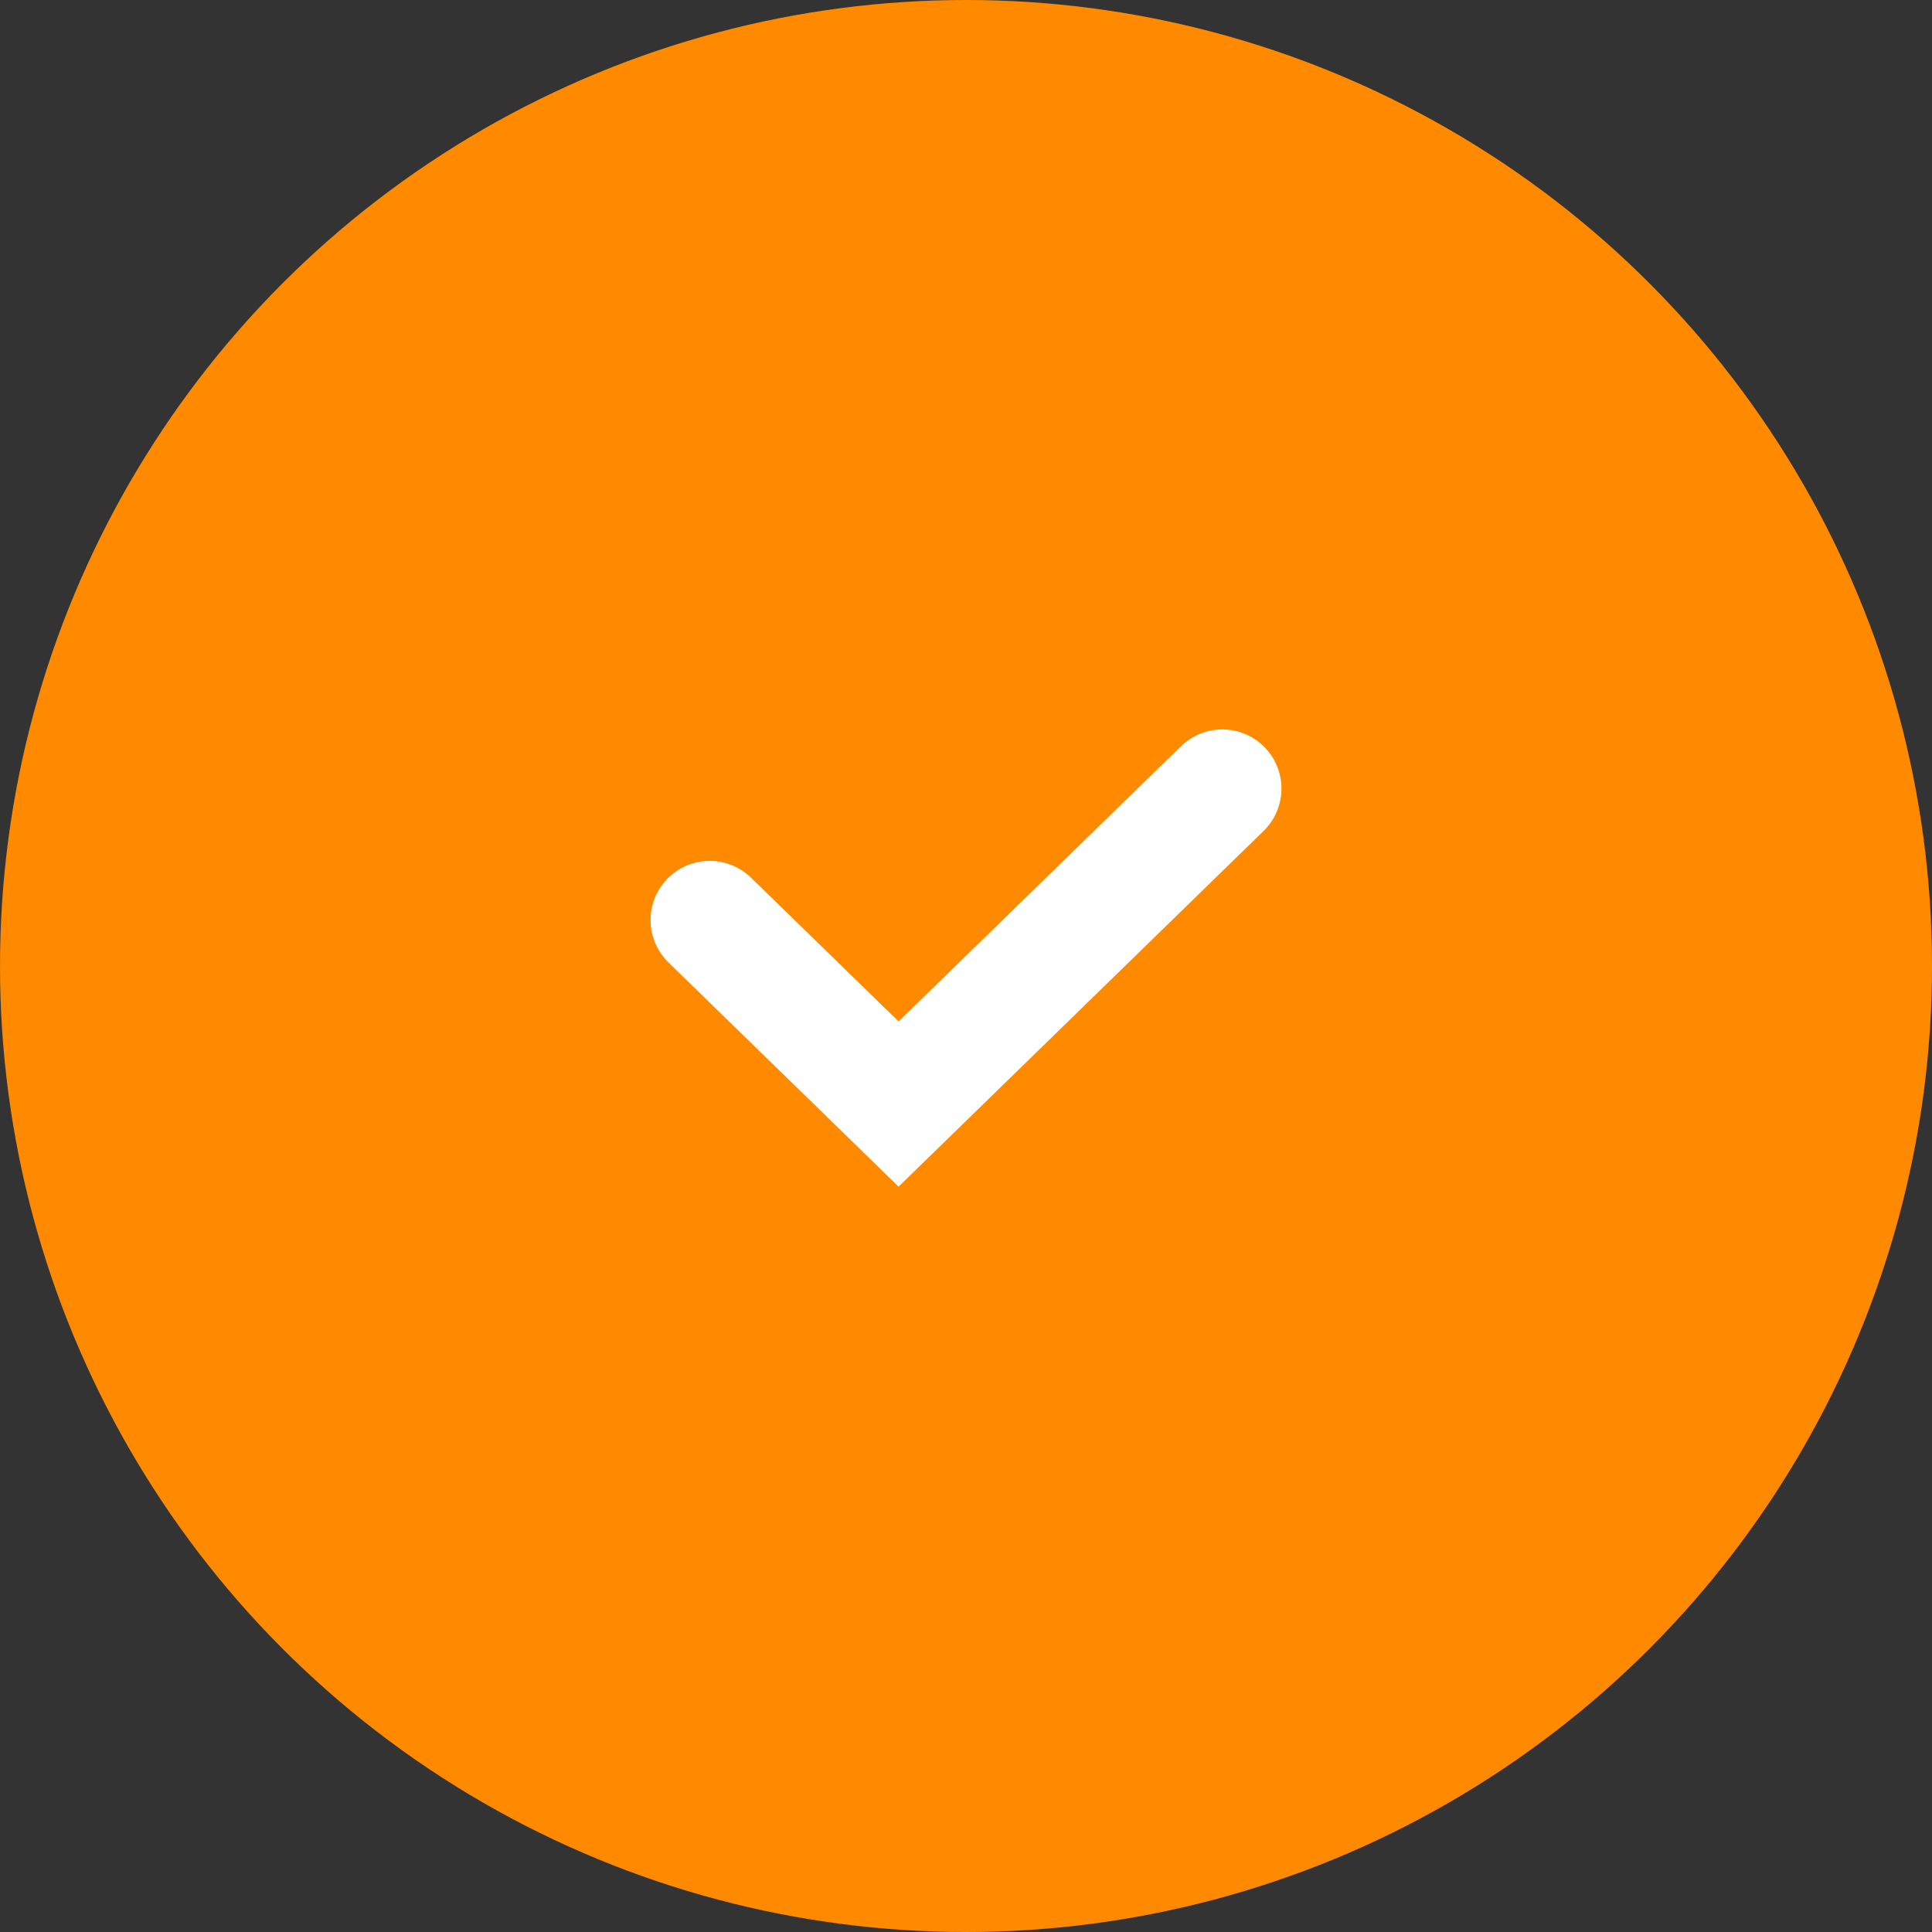
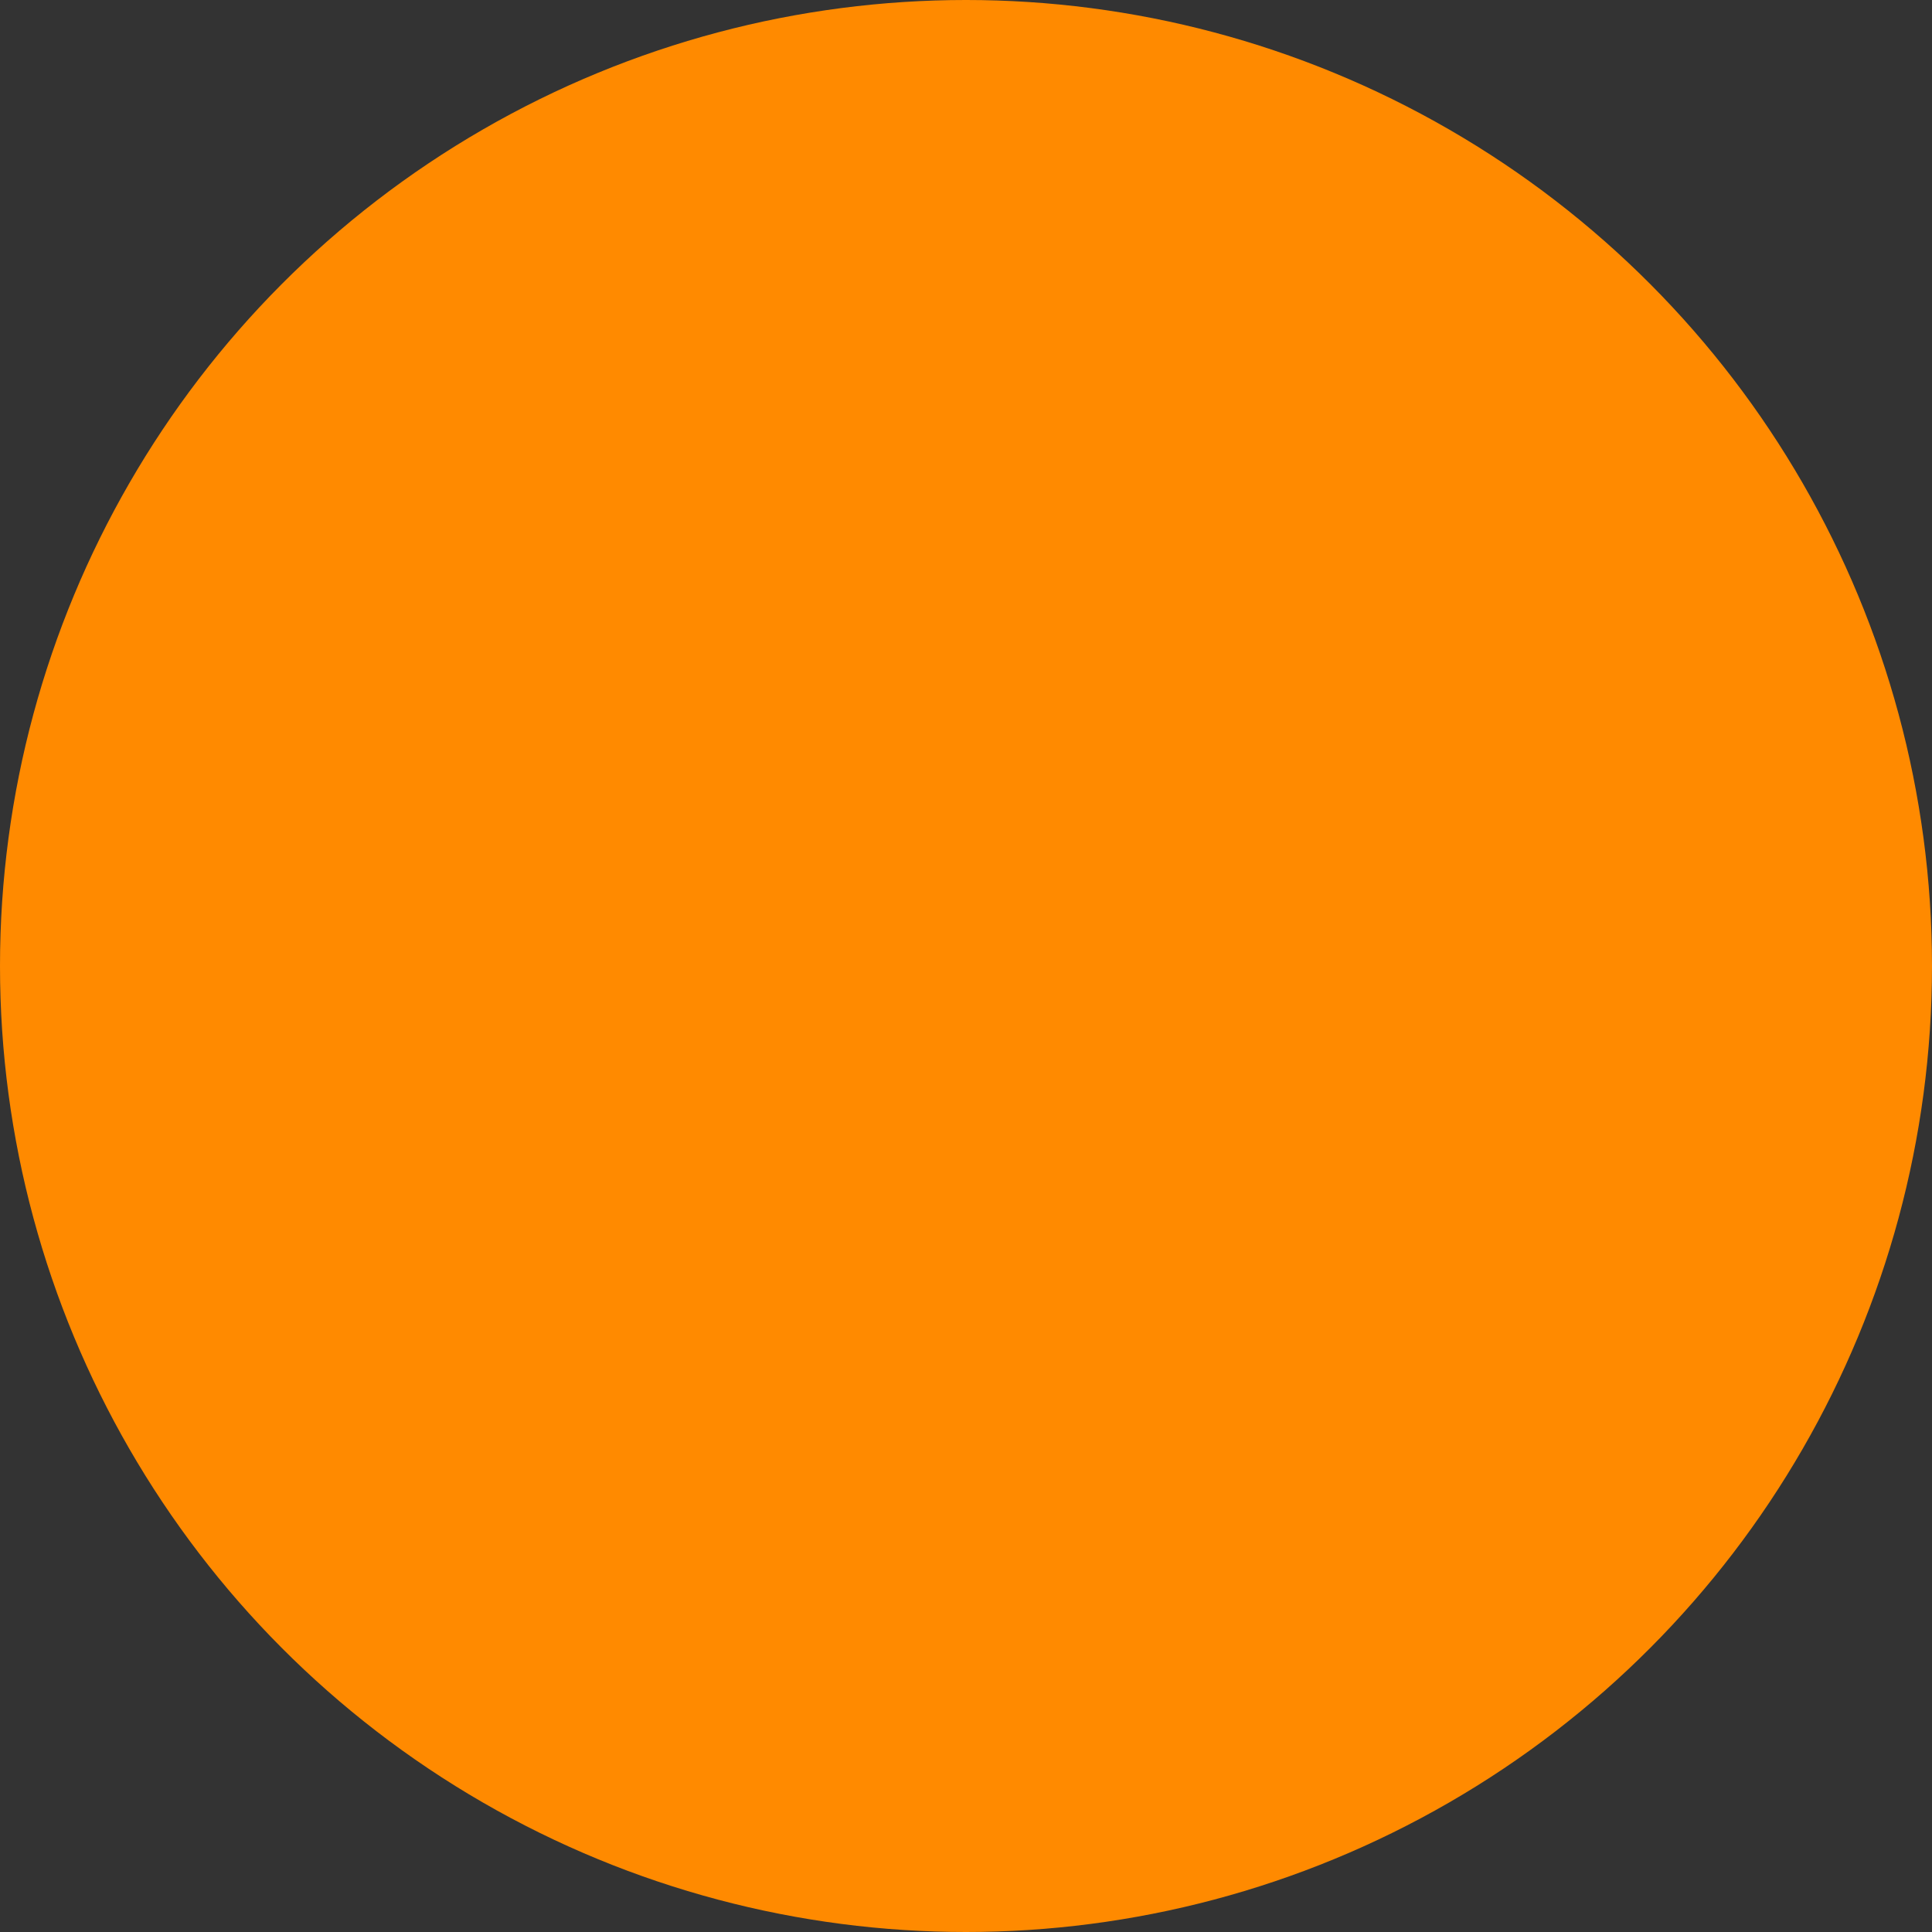
<svg xmlns="http://www.w3.org/2000/svg" width="29" height="29" viewBox="0 0 29 29" fill="none">
  <rect x="0" y="0" width="29" height="29" fill="#333333" stroke="none" />
  <circle cx="14.5" cy="14.5" r="14.5" fill="#FF8A00" />
-   <path d="M10.653 13.81L13.488 16.572L18.347 11.837" stroke="white" stroke-width="1.776" stroke-linecap="round" />
</svg>